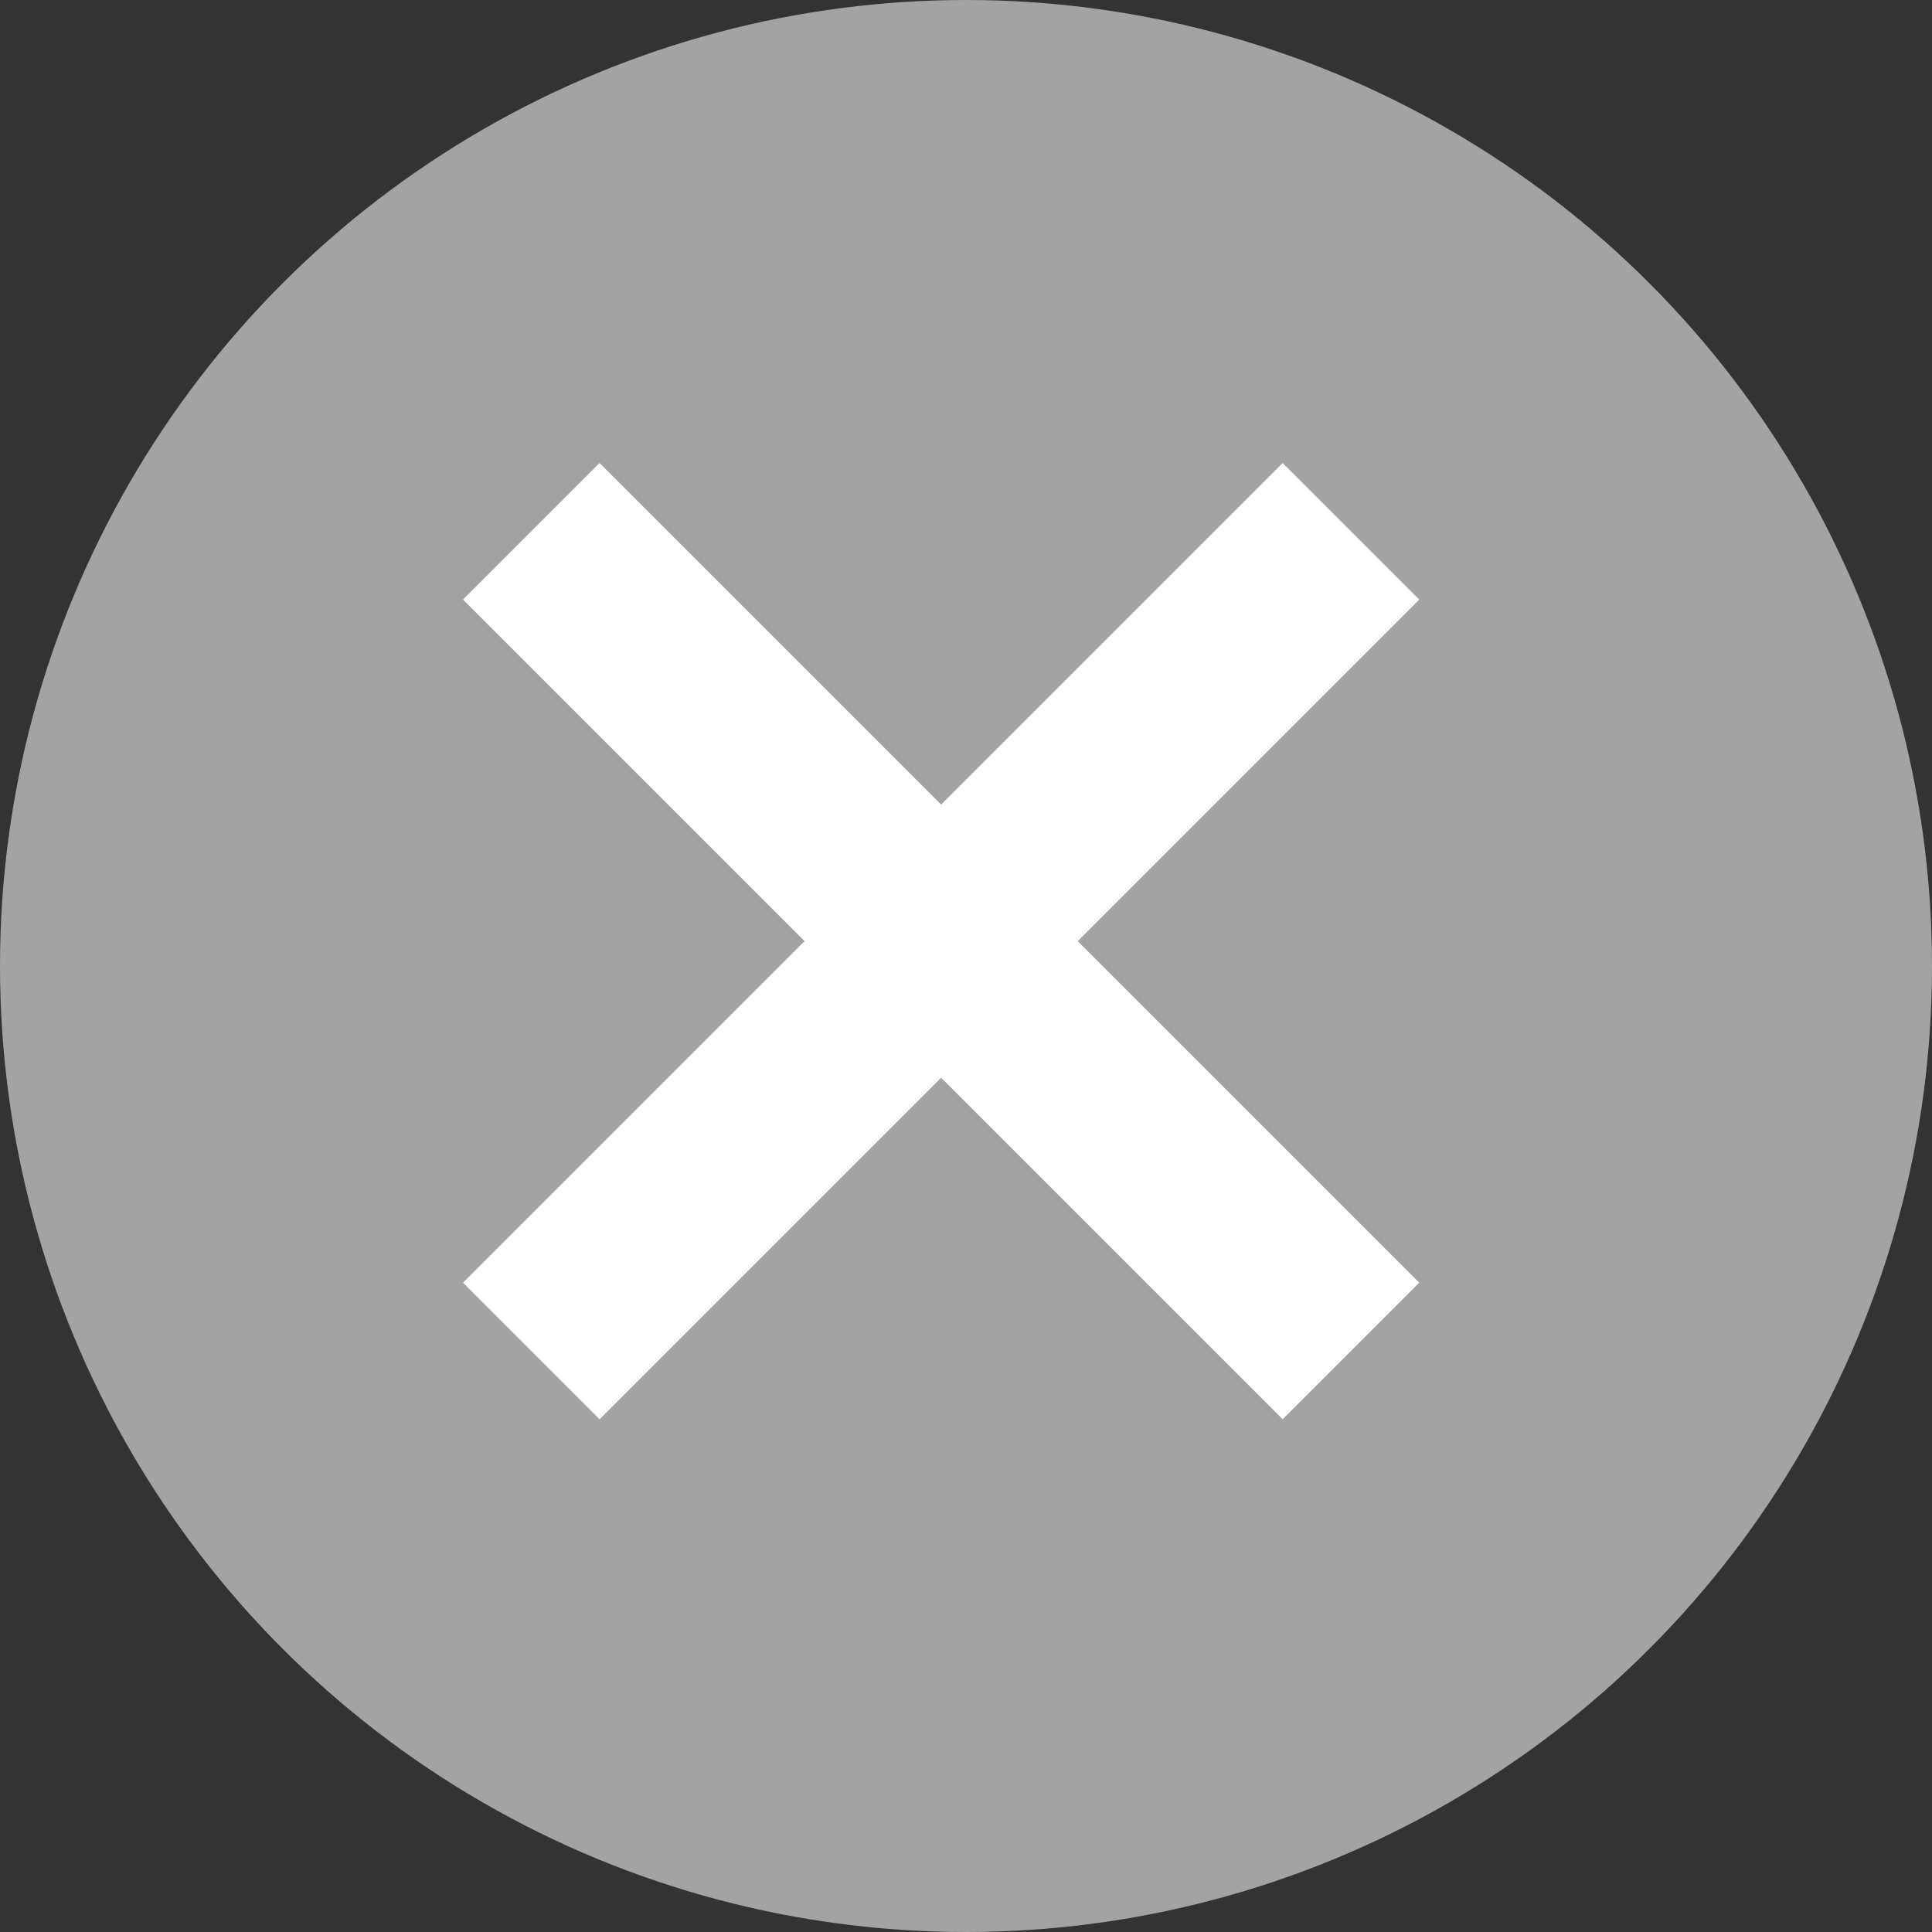
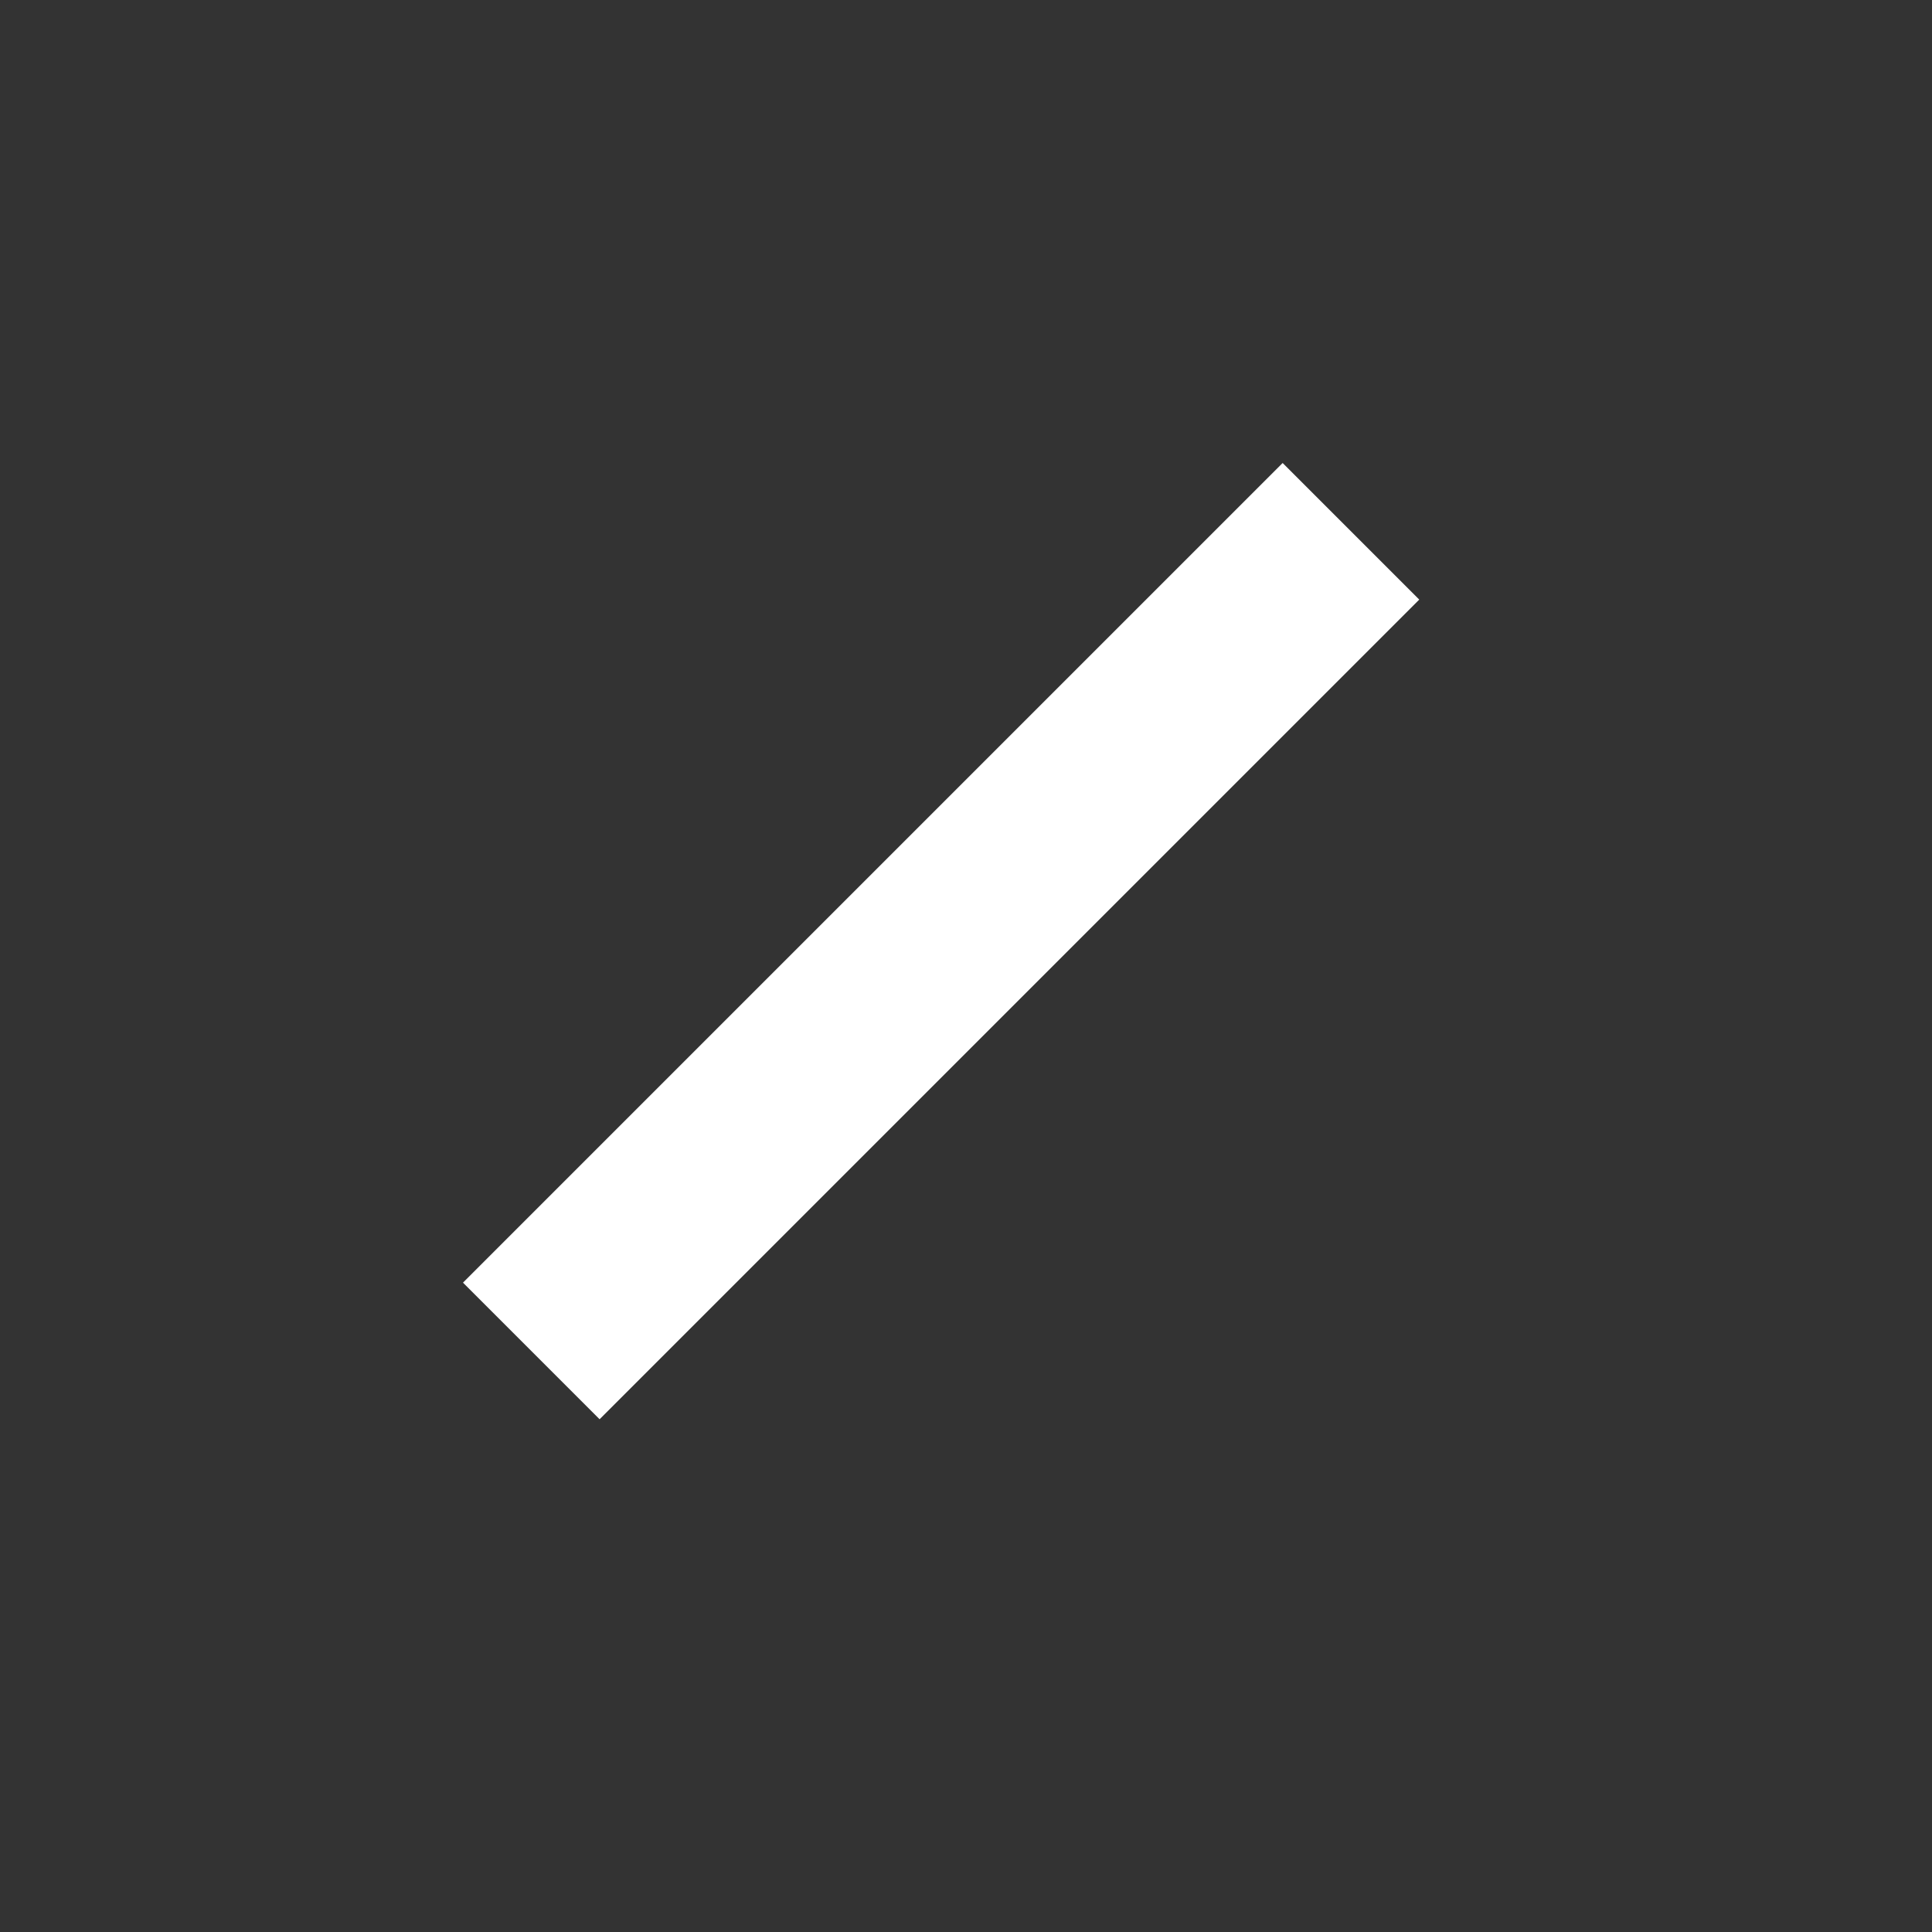
<svg xmlns="http://www.w3.org/2000/svg" width="20" height="20">
  <rect width="100%" height="100%" fill="#333333" stroke="none" />
  <g data-name="グループ 1552" transform="translate(-336 -606)">
-     <circle data-name="楕円形 20" cx="10" cy="10" r="10" transform="translate(336 606)" fill="#a3a3a3" />
-     <path data-name="線 105" fill="none" stroke="#fff" stroke-width="2" d="M341.5 611.5l8.485 8.485" />
    <path data-name="線 106" fill="none" stroke="#fff" stroke-width="2" d="M349.985 611.5l-8.485 8.485" />
  </g>
</svg>